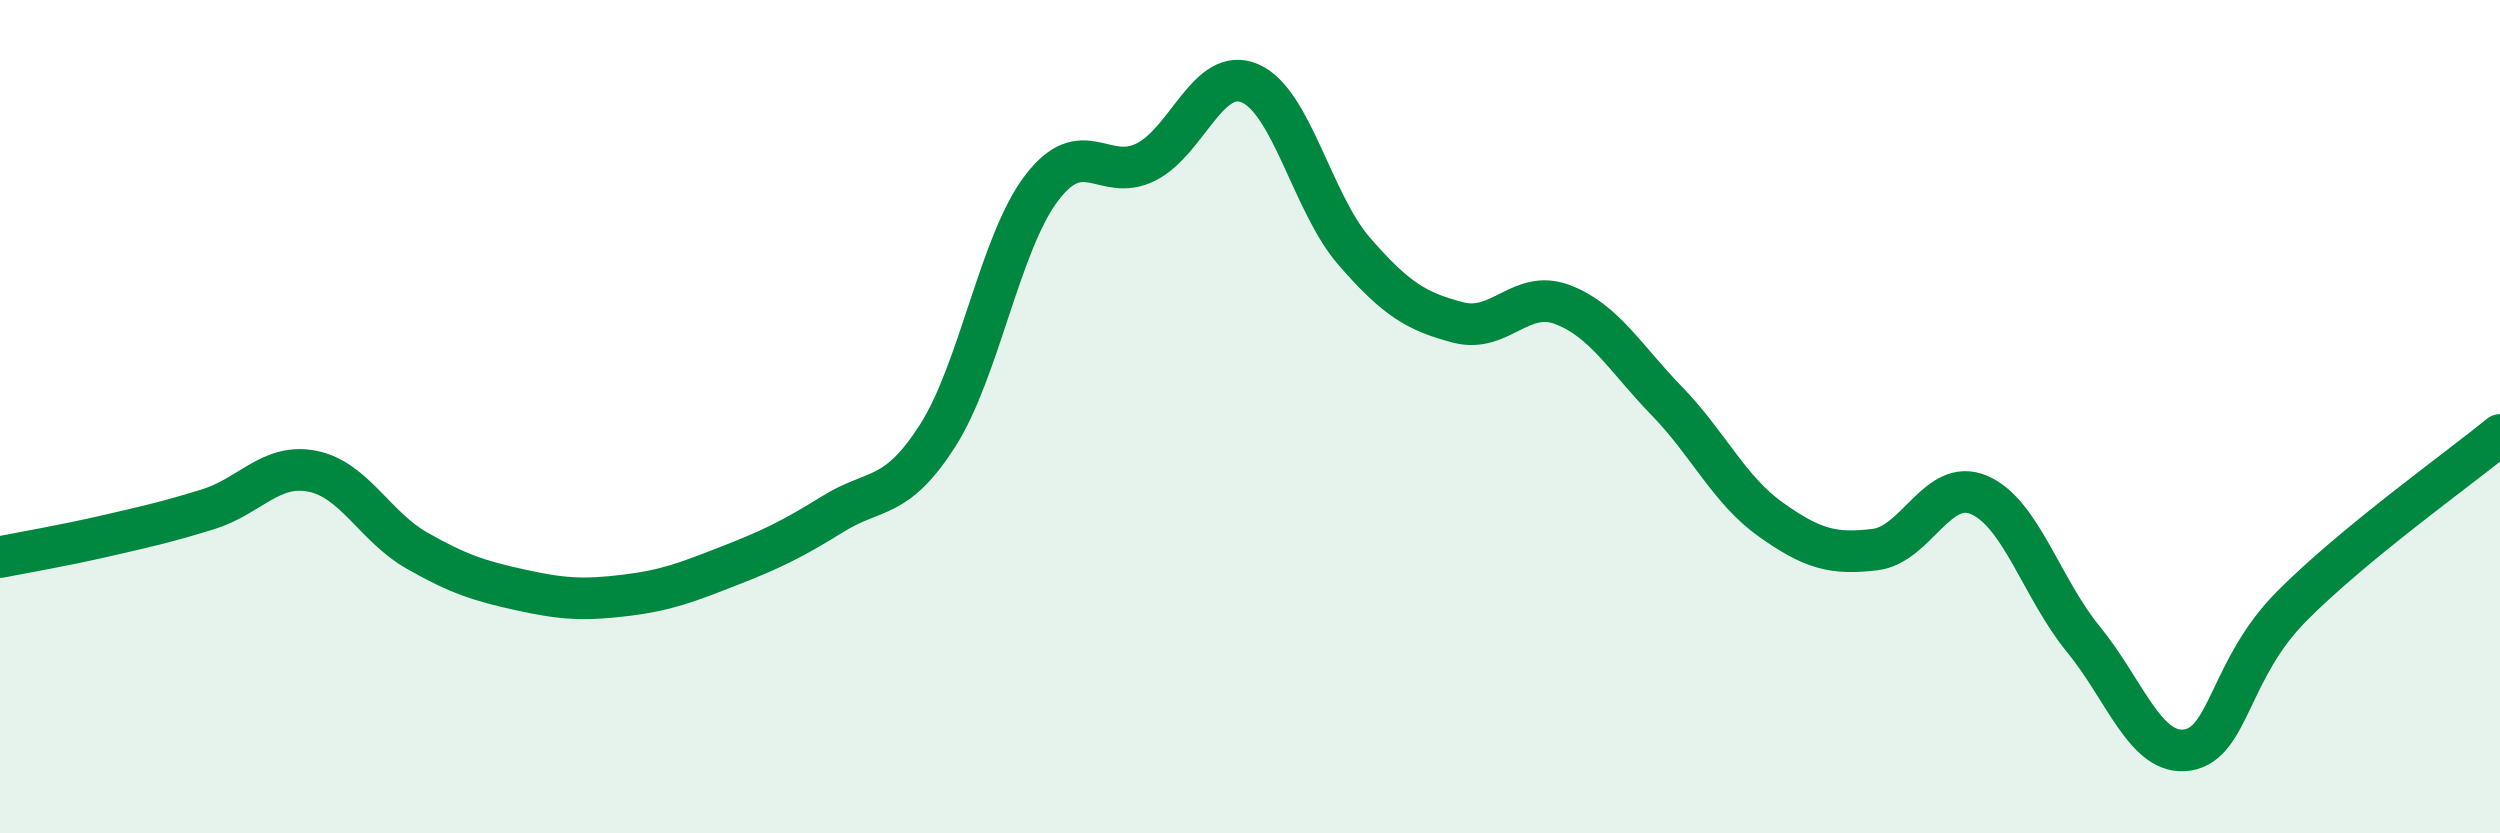
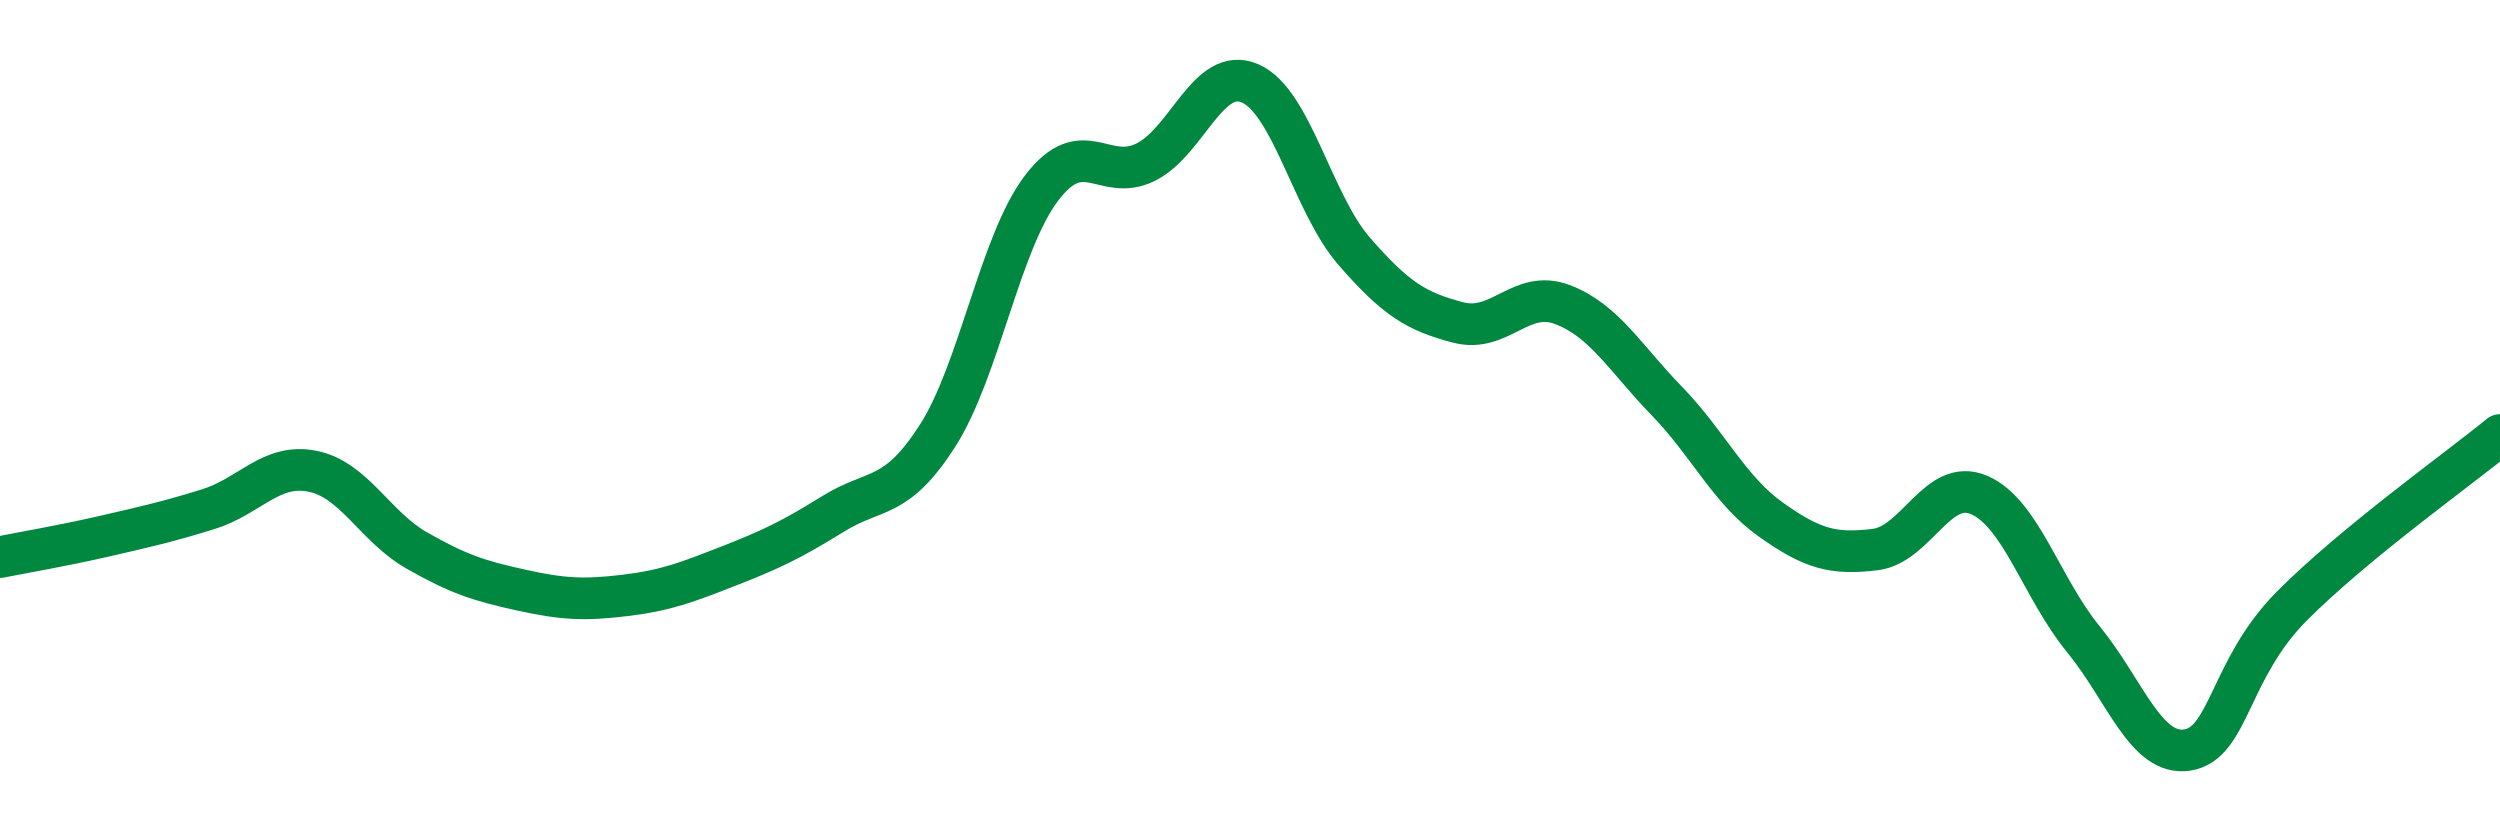
<svg xmlns="http://www.w3.org/2000/svg" width="60" height="20" viewBox="0 0 60 20">
-   <path d="M 0,13.37 C 0.5,13.27 1.5,13.1 2.5,12.87 C 3.5,12.64 4,12.53 5,12.22 C 6,11.91 6.5,11.11 7.5,11.31 C 8.5,11.51 9,12.64 10,13.21 C 11,13.78 11.5,13.94 12.5,14.16 C 13.5,14.38 14,14.41 15,14.29 C 16,14.17 16.5,13.97 17.5,13.58 C 18.5,13.19 19,12.95 20,12.33 C 21,11.71 21.5,12.02 22.5,10.46 C 23.5,8.9 24,5.82 25,4.51 C 26,3.2 26.5,4.39 27.5,3.89 C 28.5,3.39 29,1.57 30,2 C 31,2.43 31.5,4.88 32.5,6.03 C 33.5,7.18 34,7.48 35,7.74 C 36,8 36.5,6.93 37.5,7.31 C 38.5,7.69 39,8.59 40,9.62 C 41,10.65 41.5,11.76 42.5,12.47 C 43.5,13.18 44,13.31 45,13.19 C 46,13.07 46.5,11.45 47.5,11.88 C 48.5,12.31 49,14.12 50,15.34 C 51,16.56 51.5,18.16 52.5,18 C 53.5,17.84 53.5,16.06 55,14.55 C 56.5,13.04 59,11.26 60,10.44L60 20L0 20Z" fill="#008740" opacity="0.1" stroke-linecap="round" stroke-linejoin="round" />
  <path d="M 0,13.37 C 0.5,13.27 1.5,13.1 2.5,12.87 C 3.5,12.64 4,12.53 5,12.22 C 6,11.91 6.5,11.11 7.5,11.31 C 8.5,11.51 9,12.64 10,13.21 C 11,13.78 11.5,13.94 12.5,14.16 C 13.5,14.38 14,14.41 15,14.29 C 16,14.17 16.5,13.97 17.5,13.58 C 18.5,13.19 19,12.95 20,12.33 C 21,11.71 21.5,12.02 22.5,10.46 C 23.5,8.9 24,5.82 25,4.51 C 26,3.2 26.5,4.39 27.5,3.89 C 28.5,3.39 29,1.57 30,2 C 31,2.43 31.5,4.88 32.5,6.03 C 33.5,7.18 34,7.48 35,7.74 C 36,8 36.5,6.93 37.5,7.31 C 38.5,7.69 39,8.59 40,9.62 C 41,10.65 41.5,11.76 42.5,12.47 C 43.5,13.18 44,13.31 45,13.19 C 46,13.07 46.5,11.45 47.5,11.88 C 48.5,12.31 49,14.12 50,15.34 C 51,16.56 51.5,18.16 52.5,18 C 53.5,17.84 53.5,16.06 55,14.55 C 56.5,13.04 59,11.26 60,10.44" stroke="#008740" stroke-width="1" fill="none" stroke-linecap="round" stroke-linejoin="round" />
</svg>